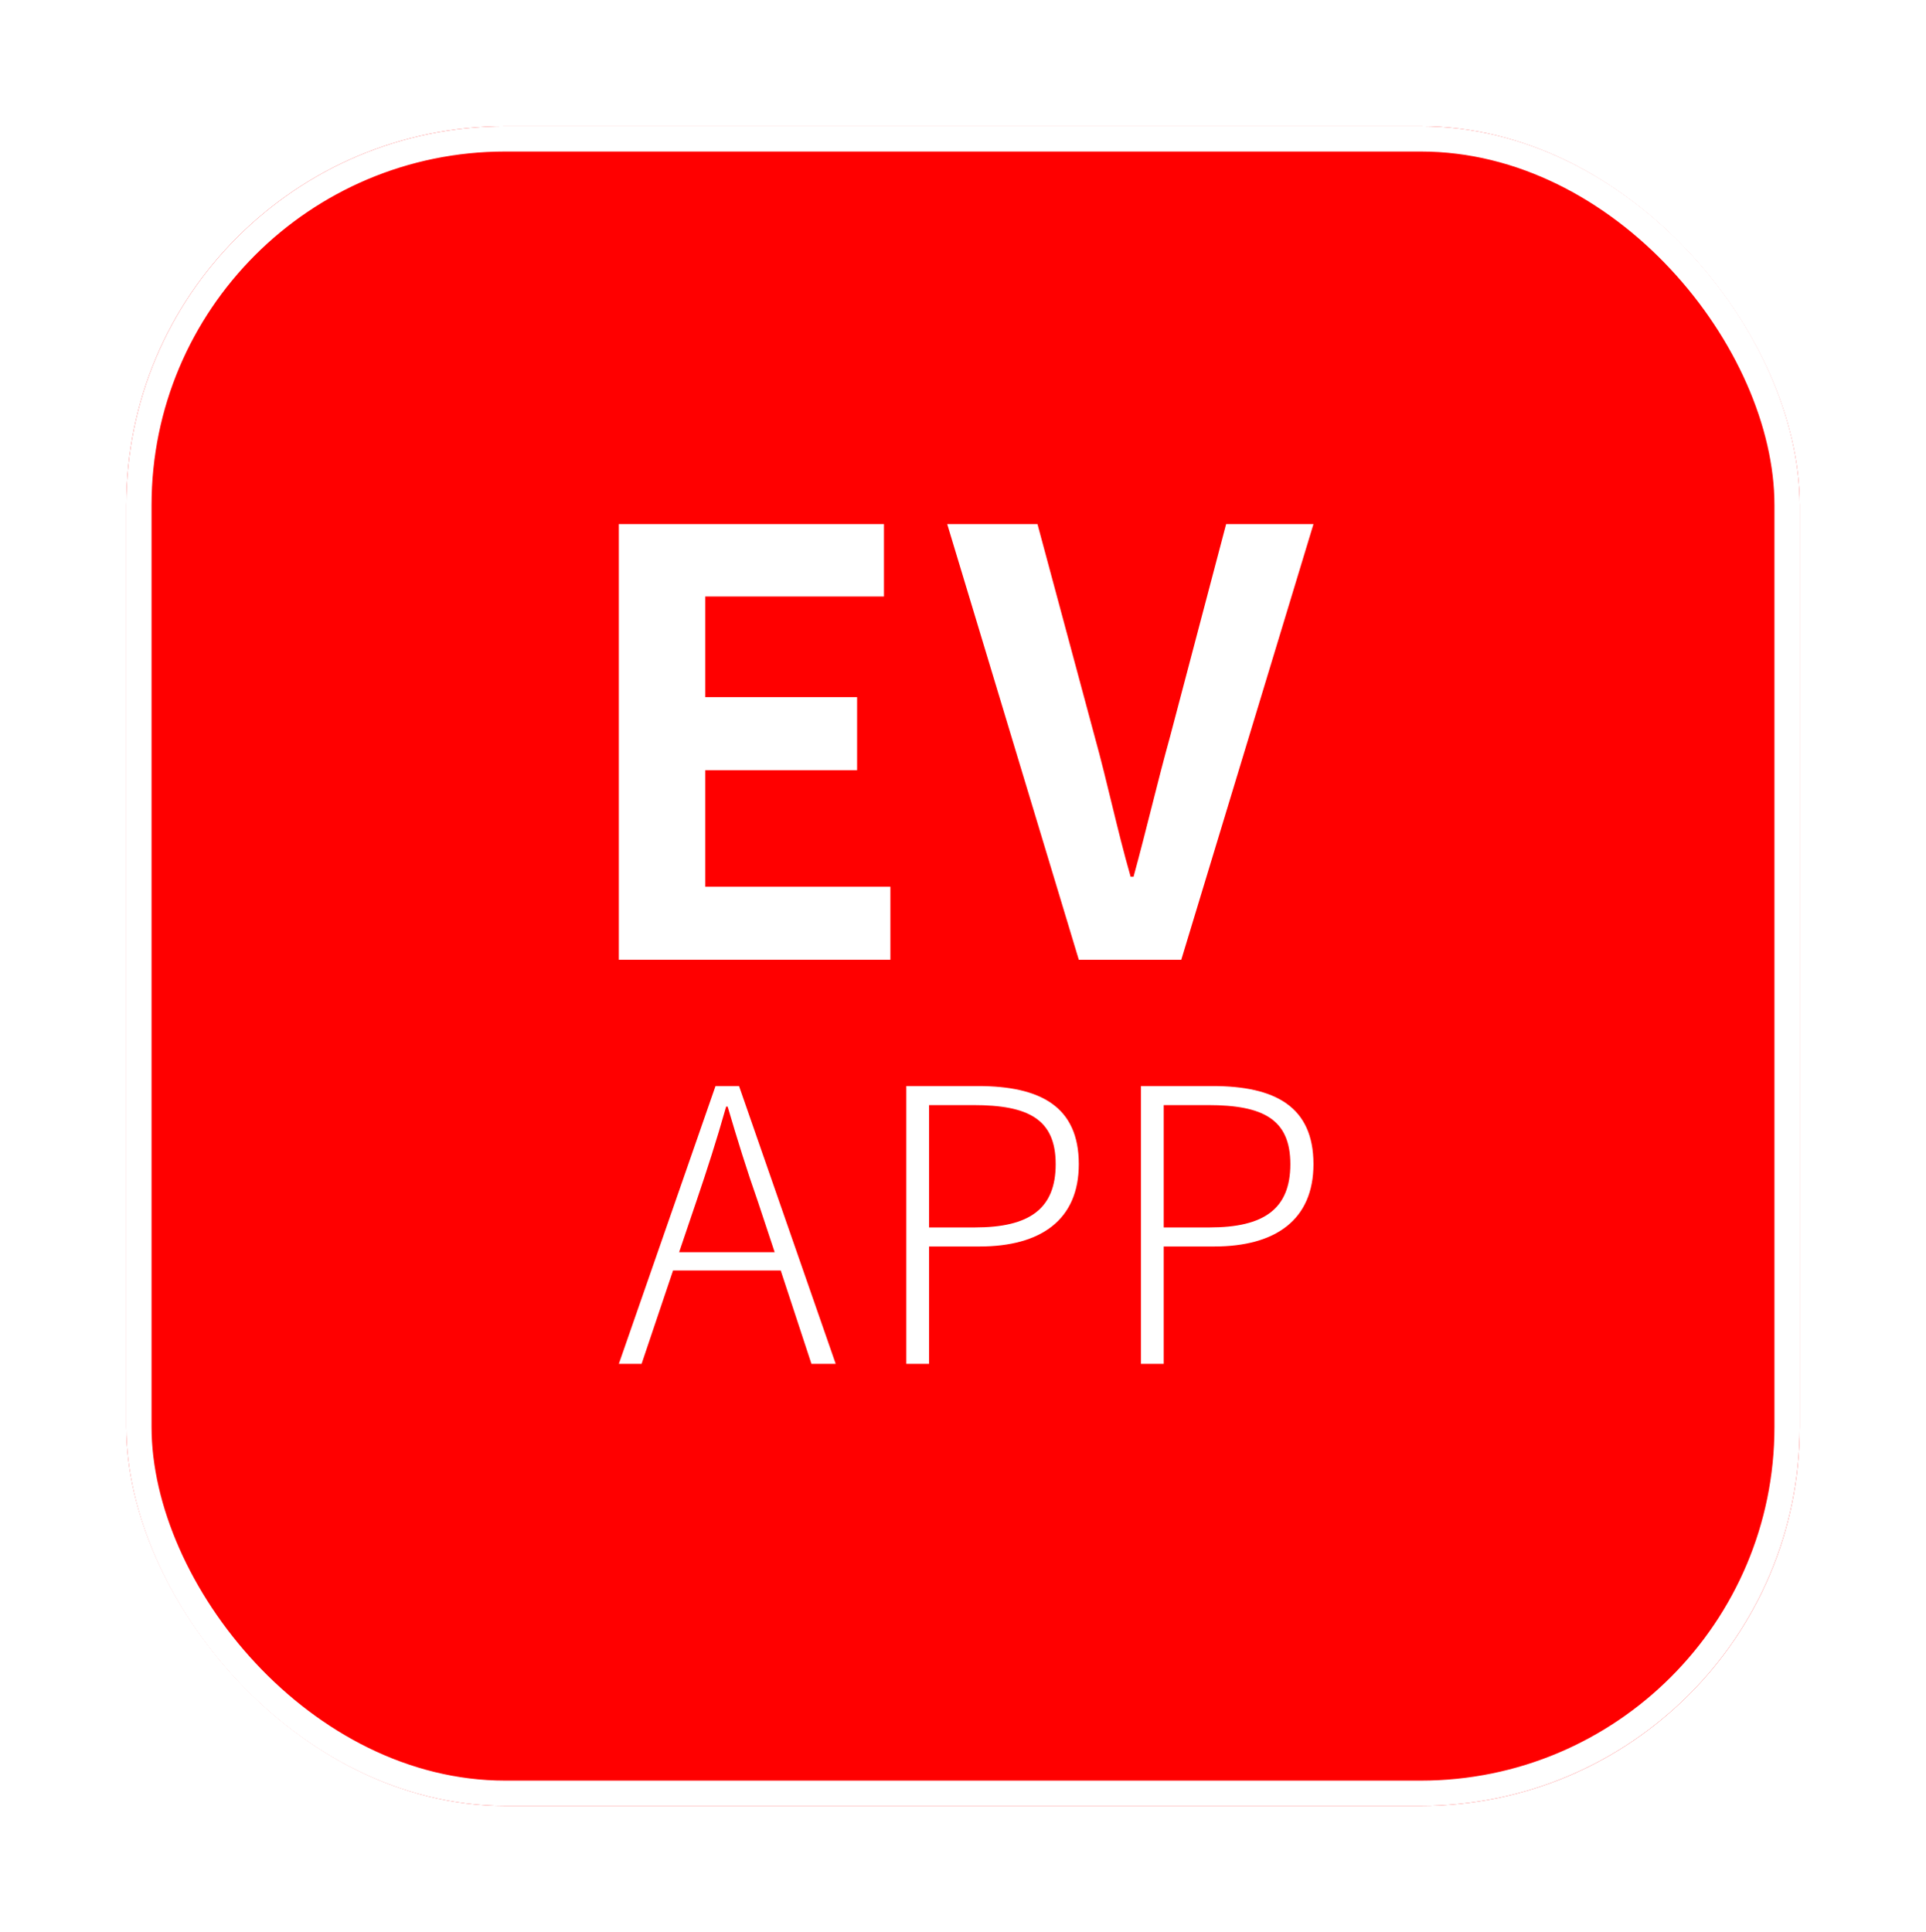
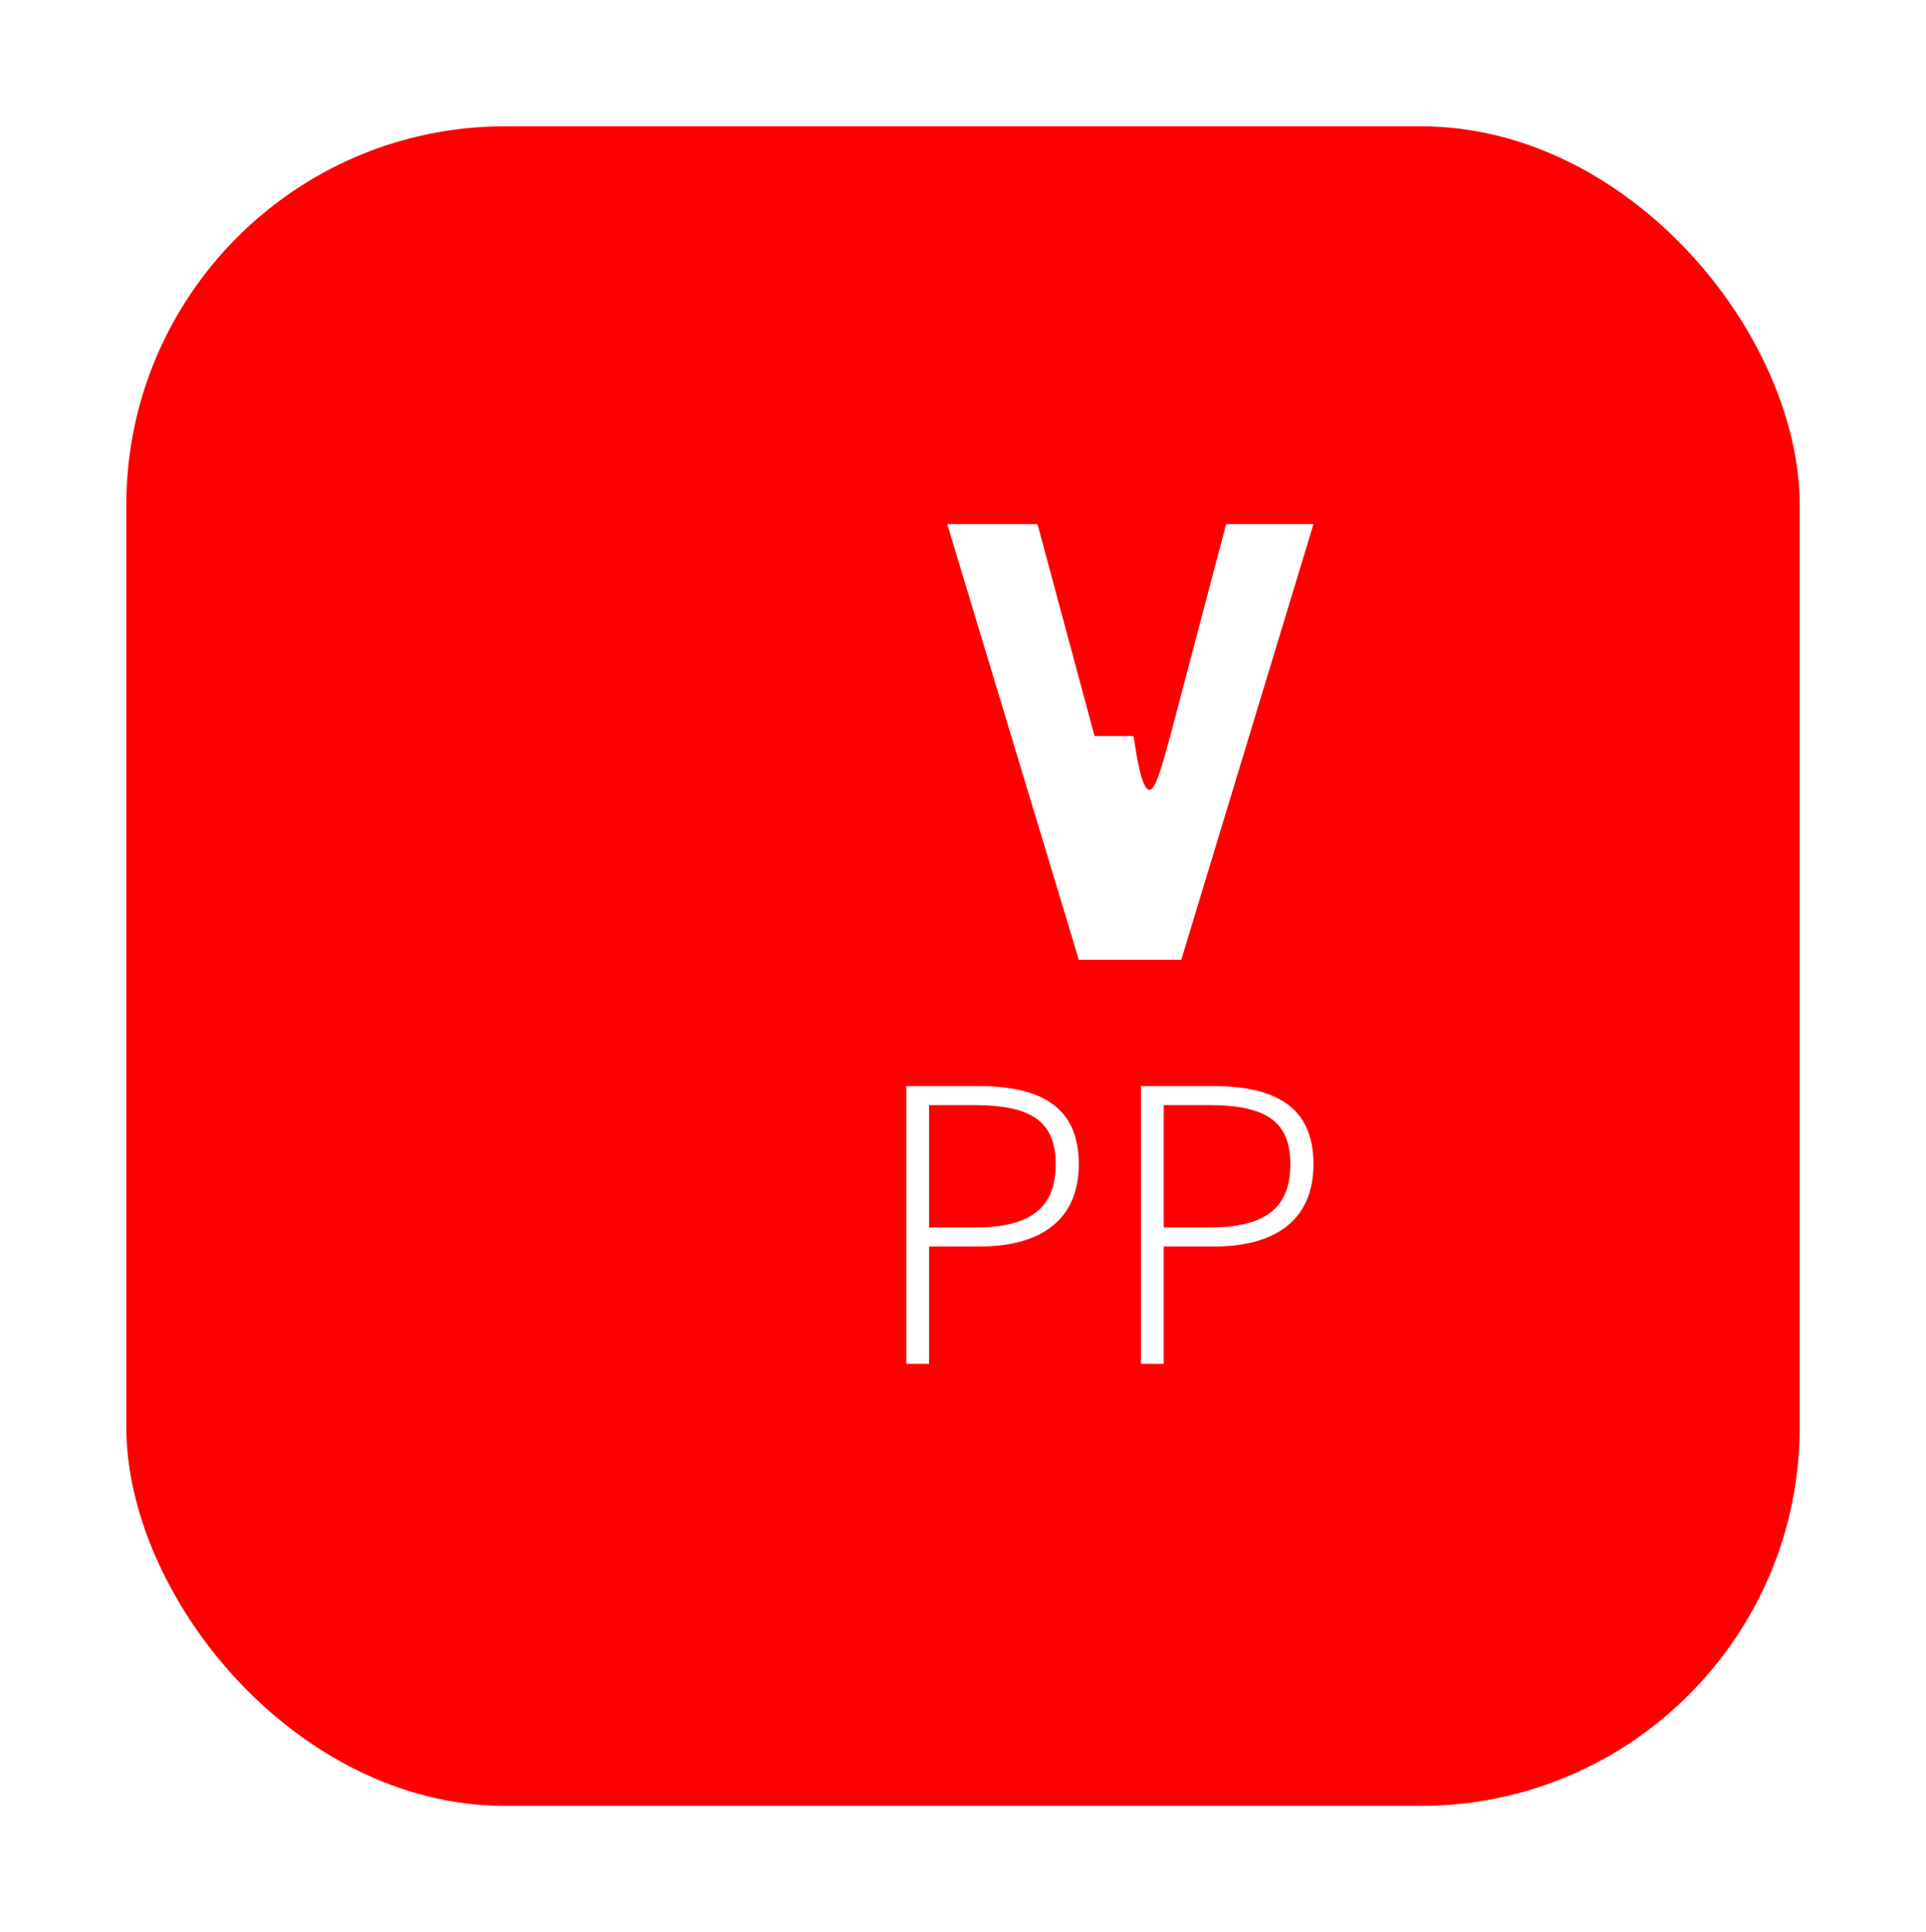
<svg xmlns="http://www.w3.org/2000/svg" width="305" height="306" viewBox="0 0 305 306" fill="none">
  <g filter="url(#filter0_d_786_1006)">
    <rect x="20" y="16" width="265" height="266" rx="60" fill="#FF0000" />
-     <rect x="22" y="18" width="261" height="262" rx="58" stroke="white" stroke-width="4" />
  </g>
-   <path d="M170.839 152L150 83H164.293L173.329 116.568C175.45 124.214 176.833 131.114 179.046 138.853H179.507C181.628 131.114 183.196 124.214 185.316 116.568L194.169 83H208L187.068 152H170.839Z" fill="white" />
-   <path d="M98 152V83H139.983V94.469H111.686V110.414H135.729V121.976H111.686V140.438H141V152H98Z" fill="white" />
+   <path d="M170.839 152L150 83H164.293L173.329 116.568H179.507C181.628 131.114 183.196 124.214 185.316 116.568L194.169 83H208L187.068 152H170.839Z" fill="white" />
  <path d="M180.683 216V172H192.03C201.936 172 207.999 175.259 207.999 184.373C207.999 193.185 201.996 197.41 192.27 197.41H184.285V216H180.683ZM184.285 194.392H191.549C200.194 194.392 204.337 191.435 204.337 184.373C204.337 177.251 200.014 175.018 191.309 175.018H184.285V194.392Z" fill="white" />
  <path d="M143.522 216V172H154.869C164.775 172 170.839 175.259 170.839 184.373C170.839 193.185 164.835 197.41 155.11 197.41H147.125V216H143.522ZM147.125 194.392H154.389C163.034 194.392 167.177 191.435 167.177 184.373C167.177 177.251 162.854 175.018 154.149 175.018H147.125V194.392Z" fill="white" />
-   <path d="M107.546 198.315H122.675L120.033 190.348C118.232 185.218 116.791 180.571 115.23 175.259H114.99C113.489 180.571 111.989 185.218 110.247 190.348L107.546 198.315ZM128.499 216L123.636 201.213H106.585L101.602 216H98L113.309 172H117.032L132.341 216H128.499Z" fill="white" />
  <defs>
    <filter id="filter0_d_786_1006" x="0" y="0" width="305" height="306" filterUnits="userSpaceOnUse" color-interpolation-filters="sRGB">
      <feFlood flood-opacity="0" result="BackgroundImageFix" />
      <feColorMatrix in="SourceAlpha" type="matrix" values="0 0 0 0 0 0 0 0 0 0 0 0 0 0 0 0 0 0 127 0" result="hardAlpha" />
      <feOffset dy="4" />
      <feGaussianBlur stdDeviation="10" />
      <feComposite in2="hardAlpha" operator="out" />
      <feColorMatrix type="matrix" values="0 0 0 0 0 0 0 0 0 0 0 0 0 0 0 0 0 0 0.14 0" />
      <feBlend mode="normal" in2="BackgroundImageFix" result="effect1_dropShadow_786_1006" />
      <feBlend mode="normal" in="SourceGraphic" in2="effect1_dropShadow_786_1006" result="shape" />
    </filter>
  </defs>
</svg>